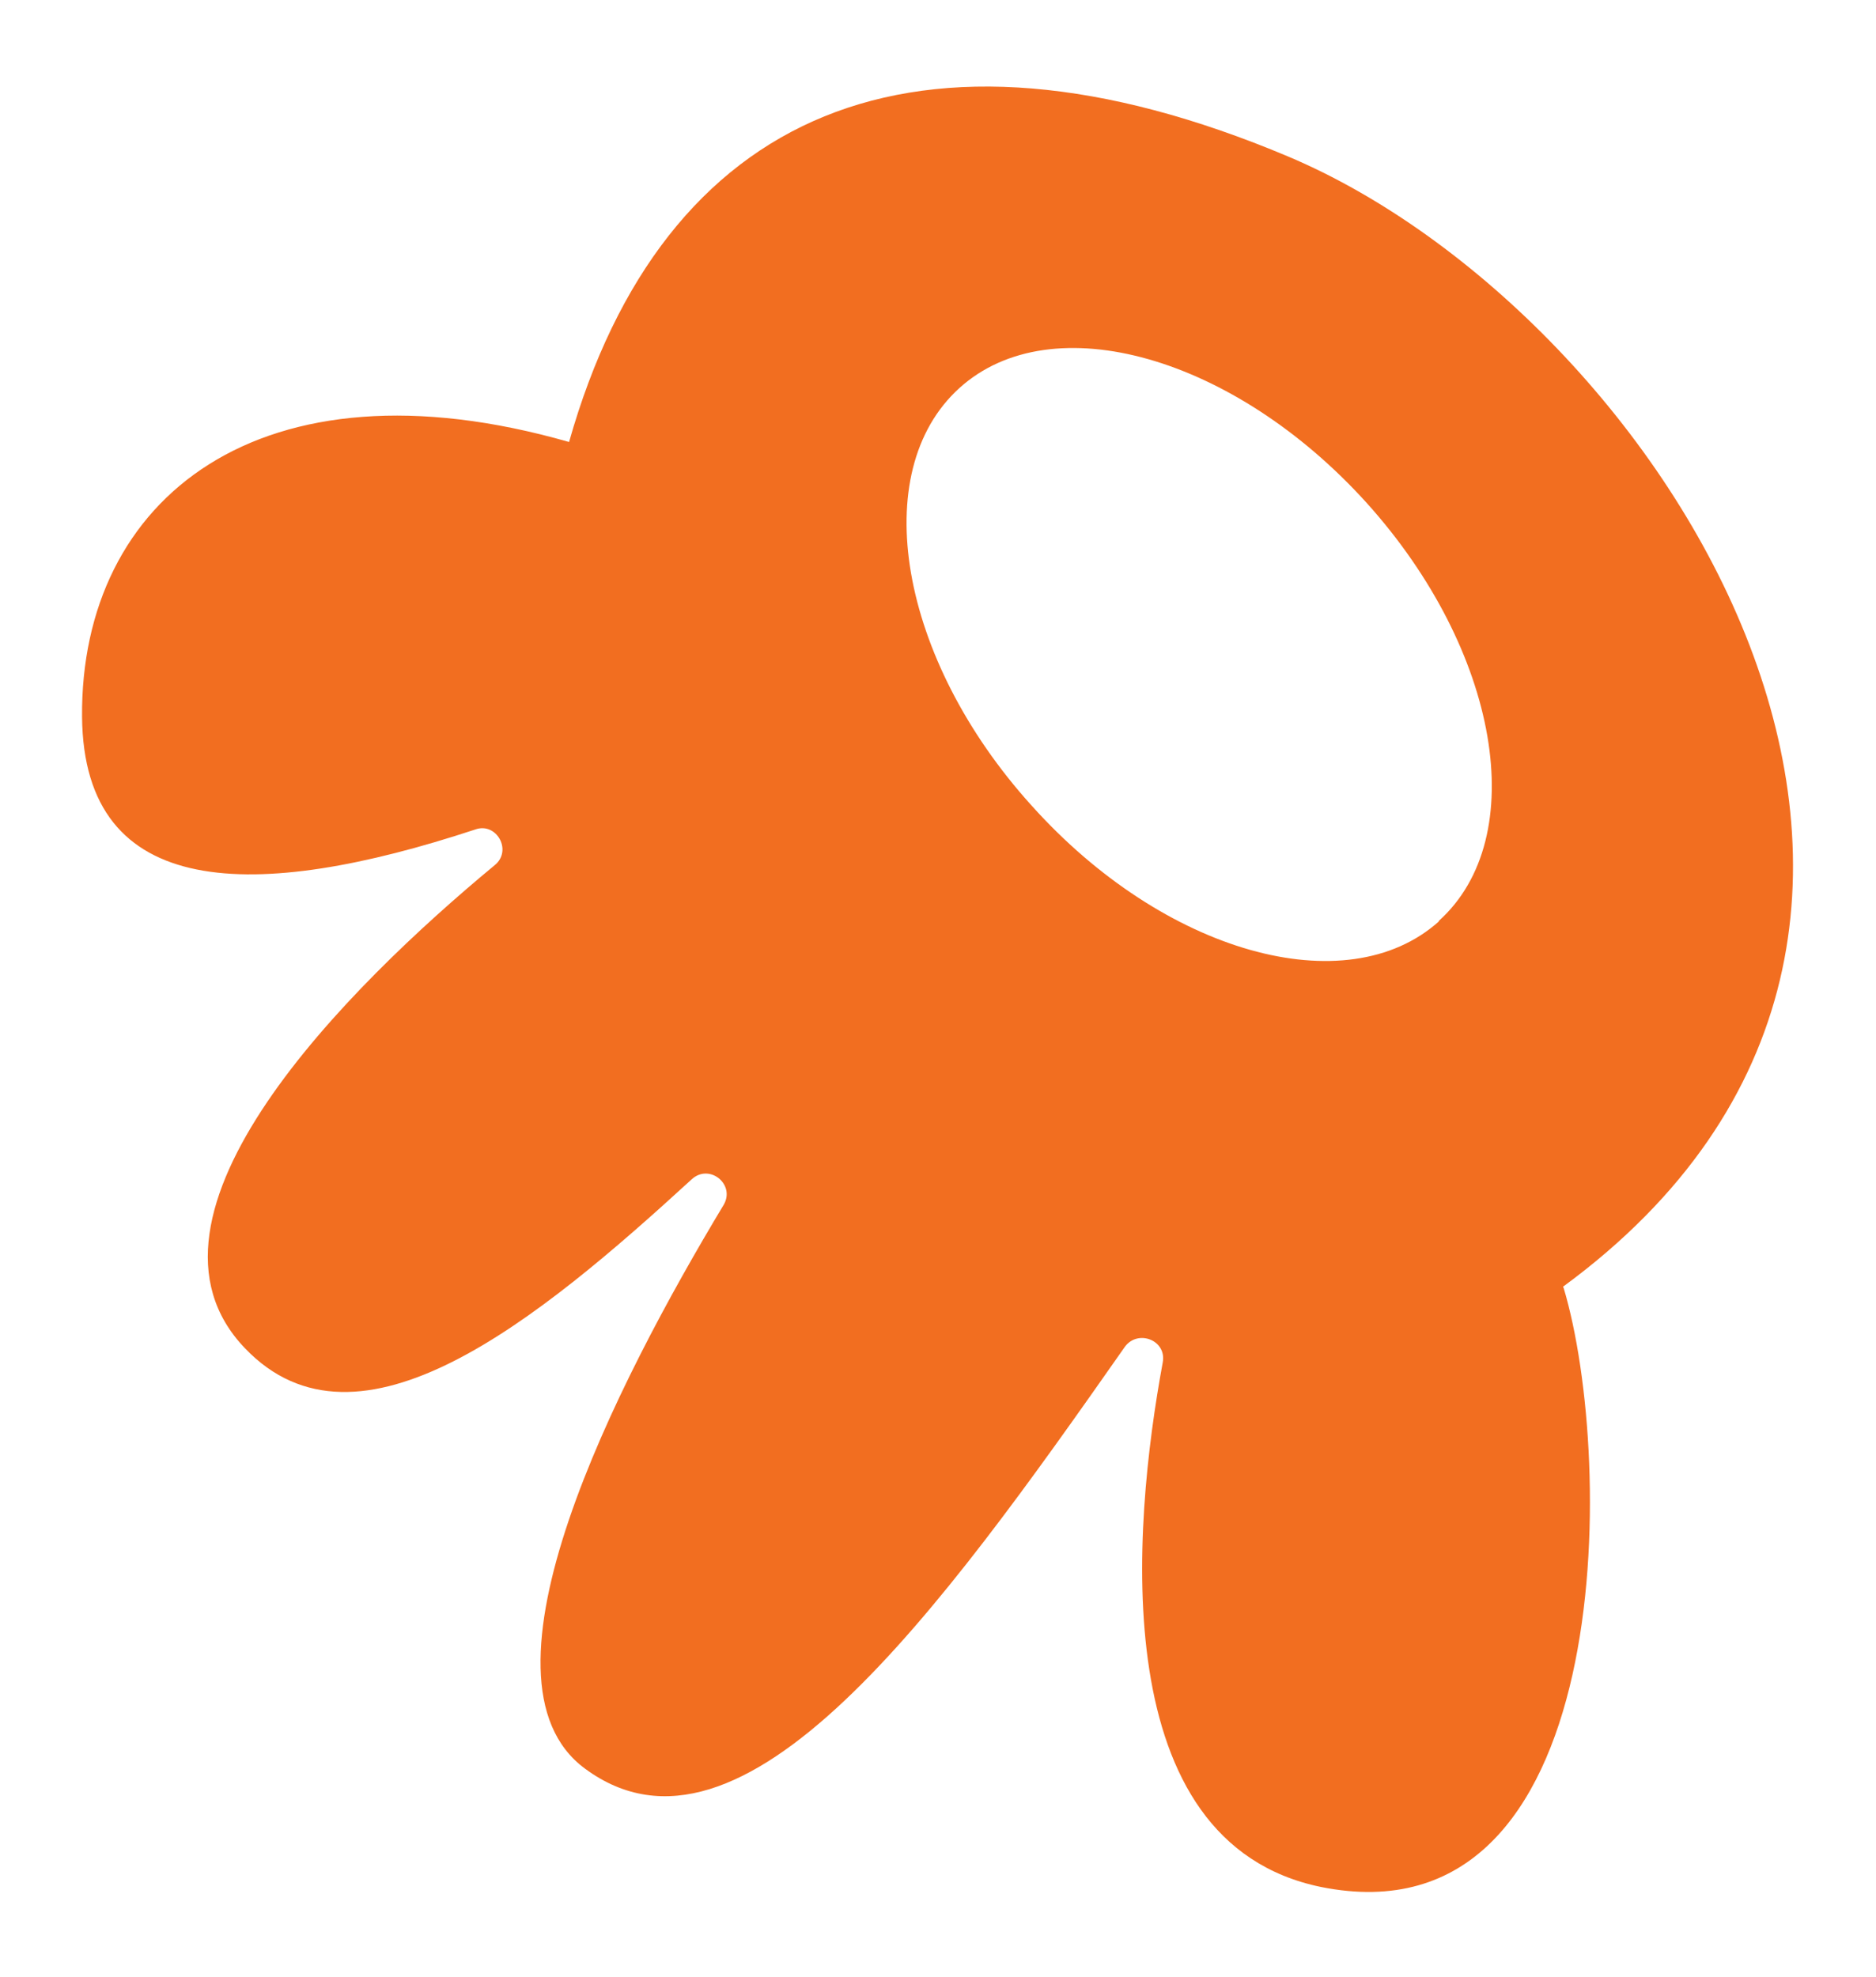
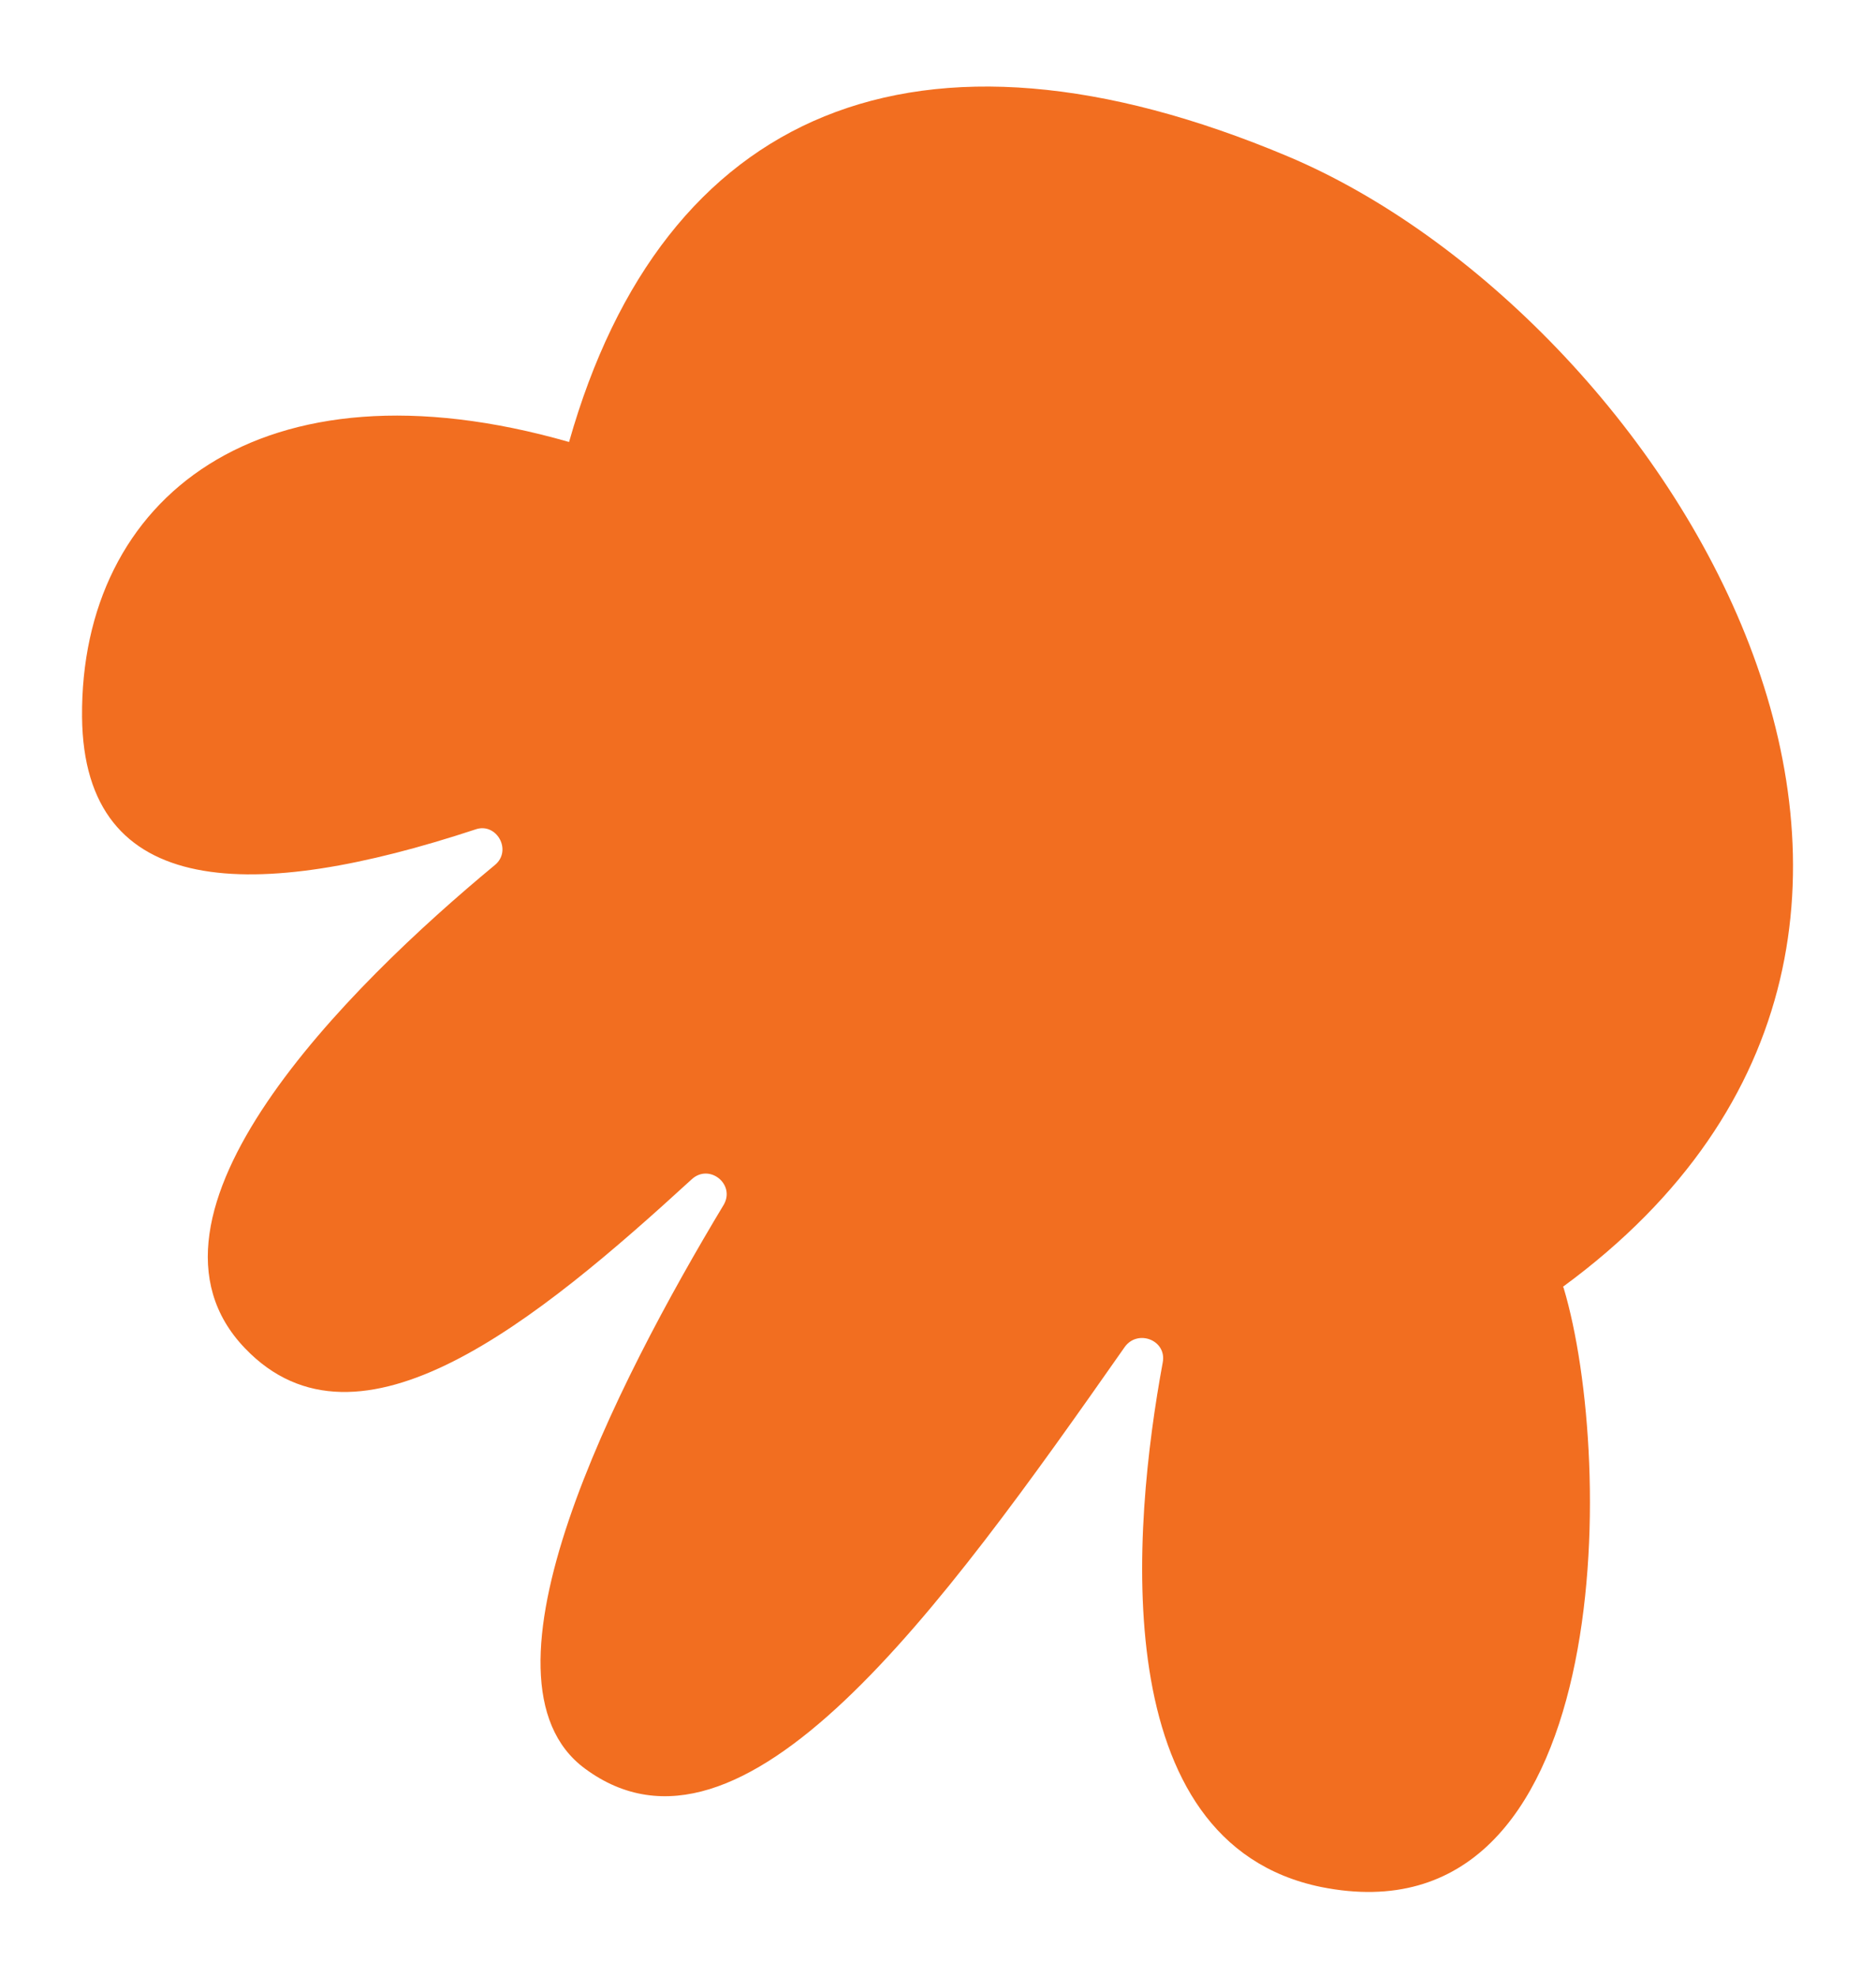
<svg xmlns="http://www.w3.org/2000/svg" width="320.1" height="337.3" version="1.1" viewBox="0 0 320.1 337.3">
  <defs>
    <style>
      .cls-1 {
        fill: #f26e20;
      }
    </style>
  </defs>
  <g>
    <g id="Capa_1">
      <g id="Capa_1-2" data-name="Capa_1">
-         <path class="cls-1" d="M266.7,219.5c83.9-61.5,16.6-166-46.9-192.8C156.4,0,113.1,18.9,97.1,75.4c-52.7-15.1-83.4,9.6-83.1,46.9.3,31.4,29.5,31.6,67.1,19.2,3.6-1.3,6.4,3.6,3.3,6.1-25,20.7-64.4,59.7-42.6,82.4,19.4,20.3,49.9-4.7,76.2-28.8,3-2.8,7.5.8,5.5,4.3-18.3,30.4-44.3,81-23.7,96.2,26.9,19.9,60.5-26.8,92.1-71.9,2.2-3.1,7.2-1.2,6.5,2.6-5.2,28.2-9.9,81.9,27,89.5,50.3,10.1,50.3-72.5,41.4-102.2M245.5,157.2c-15.8,14.1-46.9,5.4-69.5-19.8-22.6-25-28.1-56.9-12.3-71.2,15.8-14.3,46.9-5.4,69.5,19.6,22.7,25.2,28.1,57.1,12.3,71.3" />
+         <path class="cls-1" d="M266.7,219.5c83.9-61.5,16.6-166-46.9-192.8C156.4,0,113.1,18.9,97.1,75.4c-52.7-15.1-83.4,9.6-83.1,46.9.3,31.4,29.5,31.6,67.1,19.2,3.6-1.3,6.4,3.6,3.3,6.1-25,20.7-64.4,59.7-42.6,82.4,19.4,20.3,49.9-4.7,76.2-28.8,3-2.8,7.5.8,5.5,4.3-18.3,30.4-44.3,81-23.7,96.2,26.9,19.9,60.5-26.8,92.1-71.9,2.2-3.1,7.2-1.2,6.5,2.6-5.2,28.2-9.9,81.9,27,89.5,50.3,10.1,50.3-72.5,41.4-102.2M245.5,157.2" />
      </g>
    </g>
  </g>
</svg>